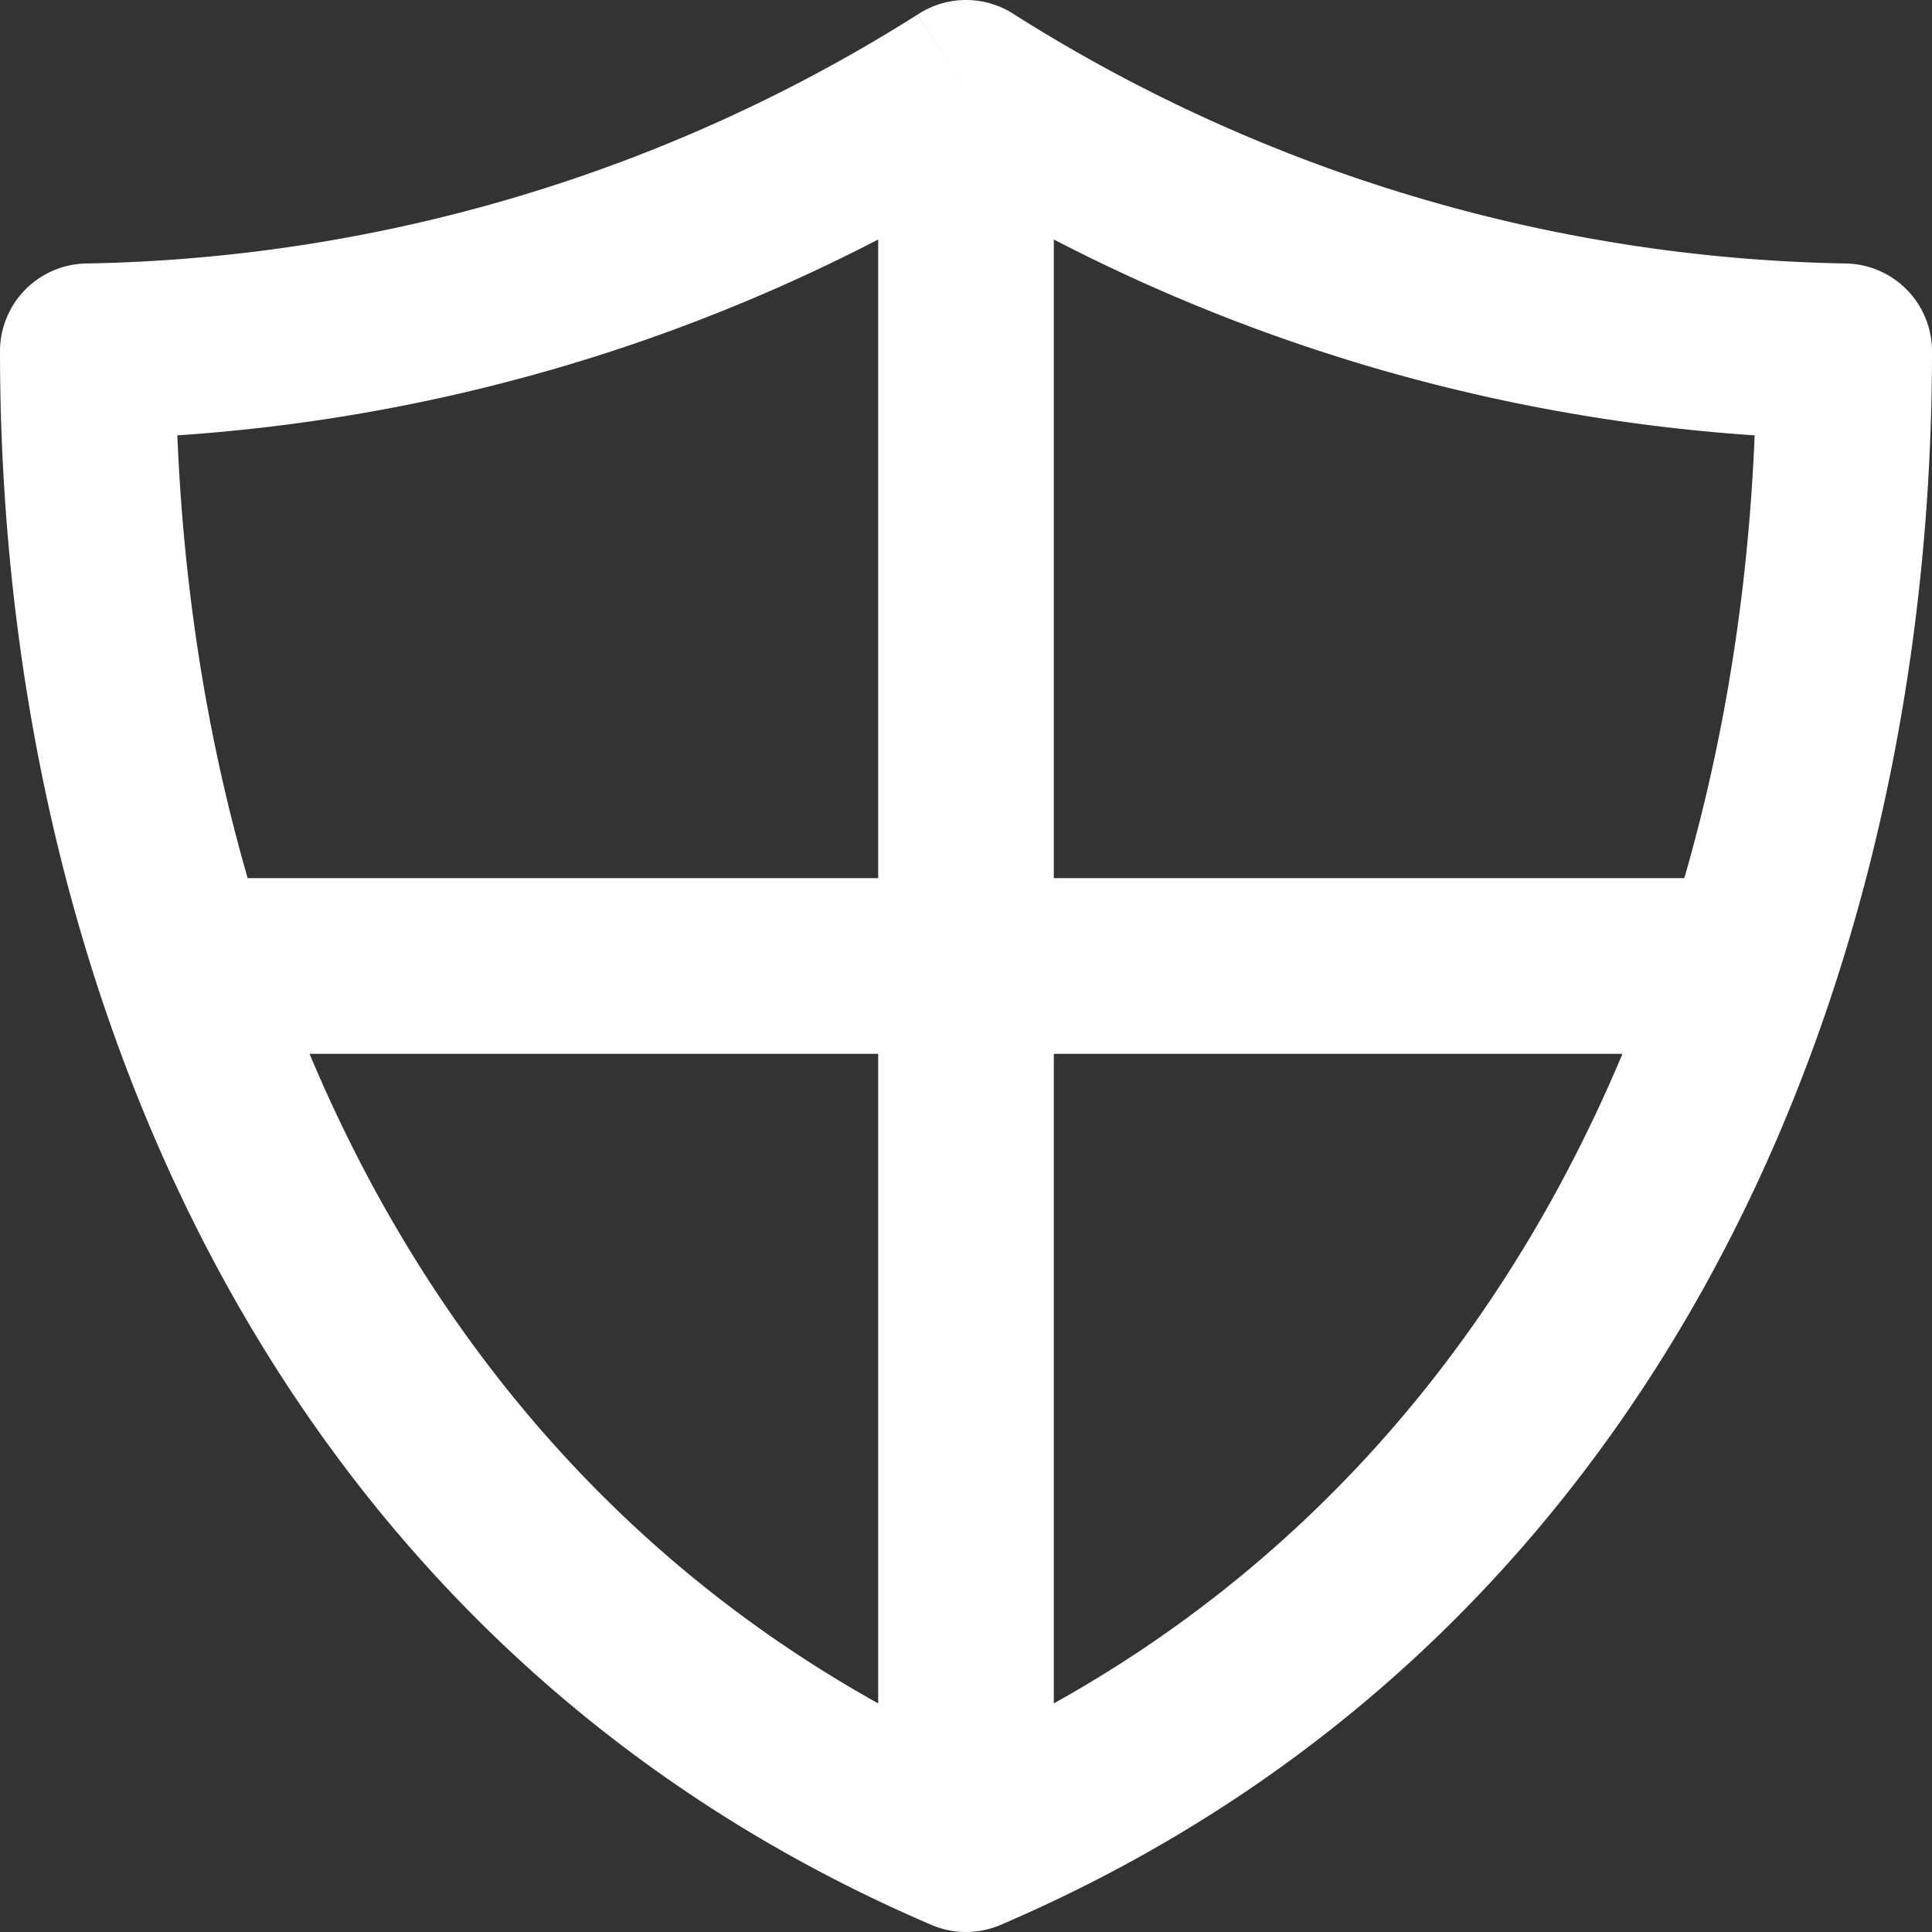
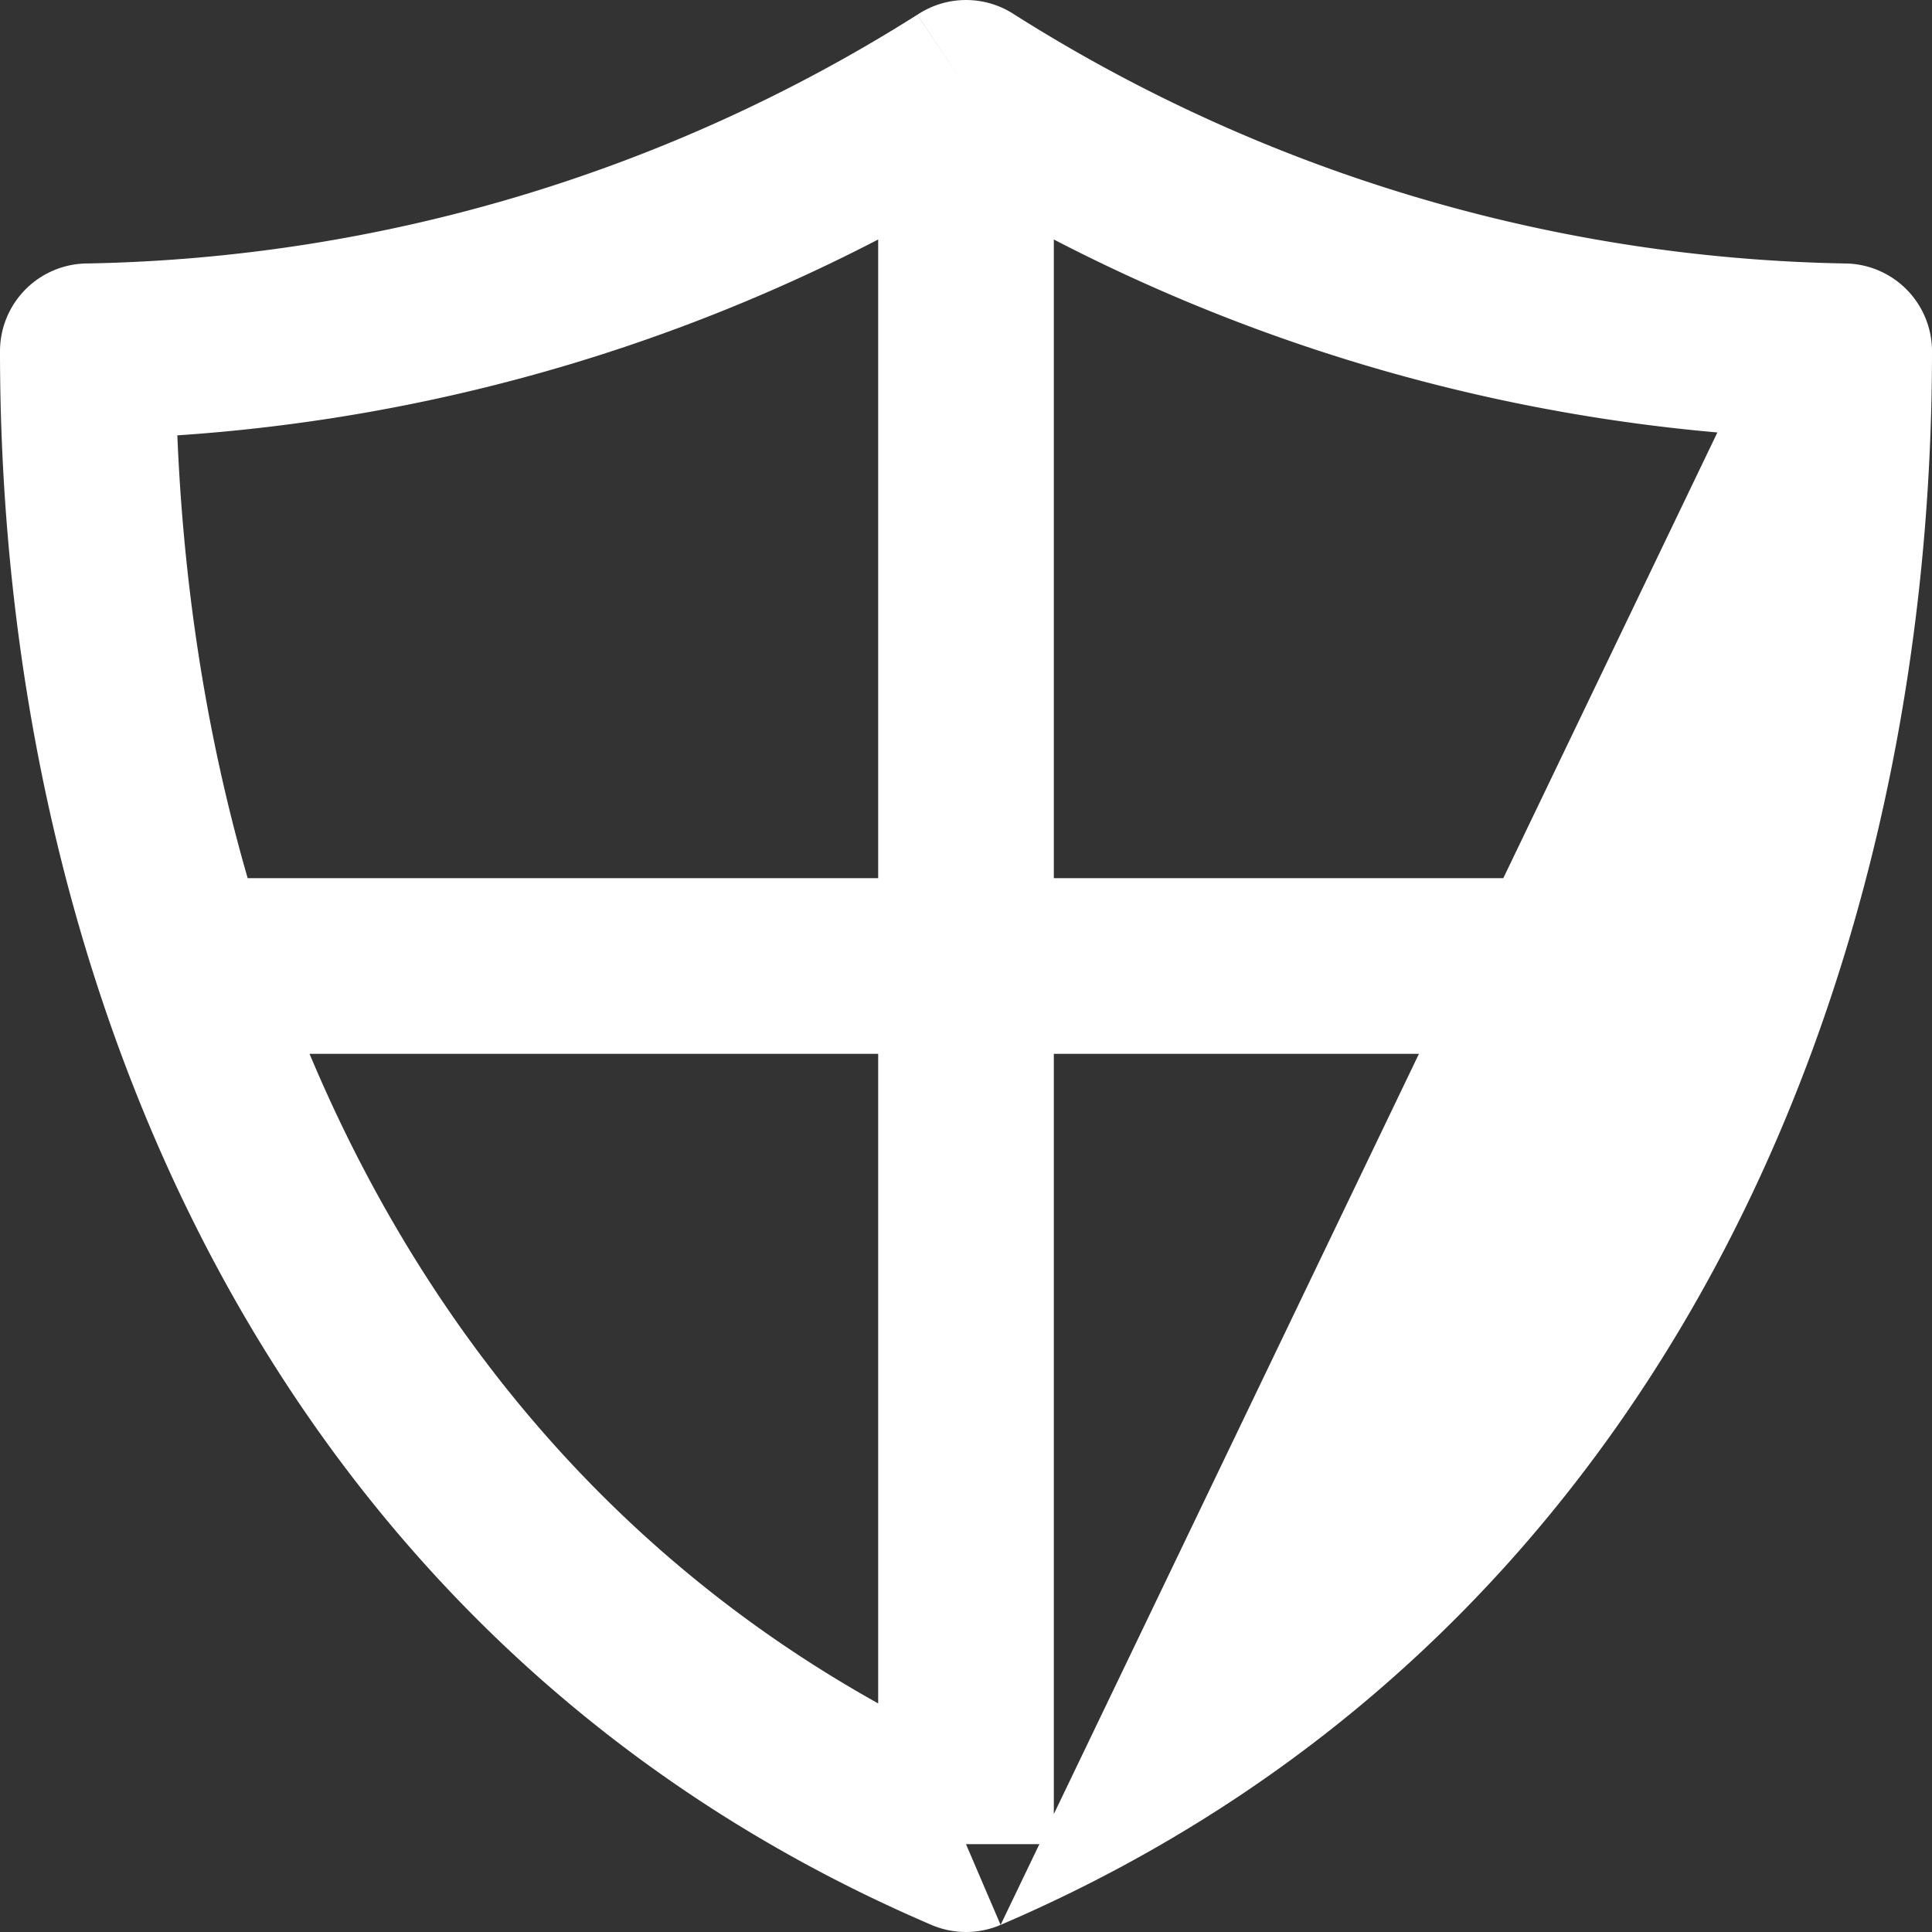
<svg xmlns="http://www.w3.org/2000/svg" width="22" height="22" viewBox="0 0 22 22">
  <rect x="0" y="0" width="22" height="22" fill="#333333" stroke="none" />
-   <path id="svgexport-23" d="M11,1l.555-.832a1,1,0,0,0-1.109,0Zm0,20-.394.919a1,1,0,0,0,.788,0Zm8.9-9a1,1,0,0,0,0-2ZM2.1,10a1,1,0,0,0,0,2ZM1,4V3A1,1,0,0,0,0,4ZM21,4h1a1,1,0,0,0-1-1ZM10,1V21h2V1Zm9.9,9H2.1v2H19.9ZM10.445.168A18.3,18.3,0,0,1,1,3V5A20.29,20.29,0,0,0,11.555,1.832ZM0,4c0,7.253,3.12,14.711,10.606,17.919l.788-1.838C4.88,17.289,2,10.747,2,4ZM11.394,21.919C18.88,18.711,22,11.253,22,4H20c0,6.747-2.88,13.289-9.394,16.081ZM21,3A18.3,18.3,0,0,1,11.555.168L10.445,1.832A20.29,20.29,0,0,0,21,5Z" fill="#fff" />
+   <path id="svgexport-23" d="M11,1l.555-.832a1,1,0,0,0-1.109,0Zm0,20-.394.919a1,1,0,0,0,.788,0Zm8.9-9a1,1,0,0,0,0-2ZM2.1,10a1,1,0,0,0,0,2ZM1,4V3A1,1,0,0,0,0,4ZM21,4h1a1,1,0,0,0-1-1ZM10,1V21h2V1Zm9.9,9H2.1v2H19.9ZM10.445.168A18.3,18.3,0,0,1,1,3V5A20.29,20.29,0,0,0,11.555,1.832ZM0,4c0,7.253,3.12,14.711,10.606,17.919l.788-1.838C4.88,17.289,2,10.747,2,4ZM11.394,21.919C18.88,18.711,22,11.253,22,4H20ZM21,3A18.3,18.3,0,0,1,11.555.168L10.445,1.832A20.29,20.29,0,0,0,21,5Z" fill="#fff" />
</svg>